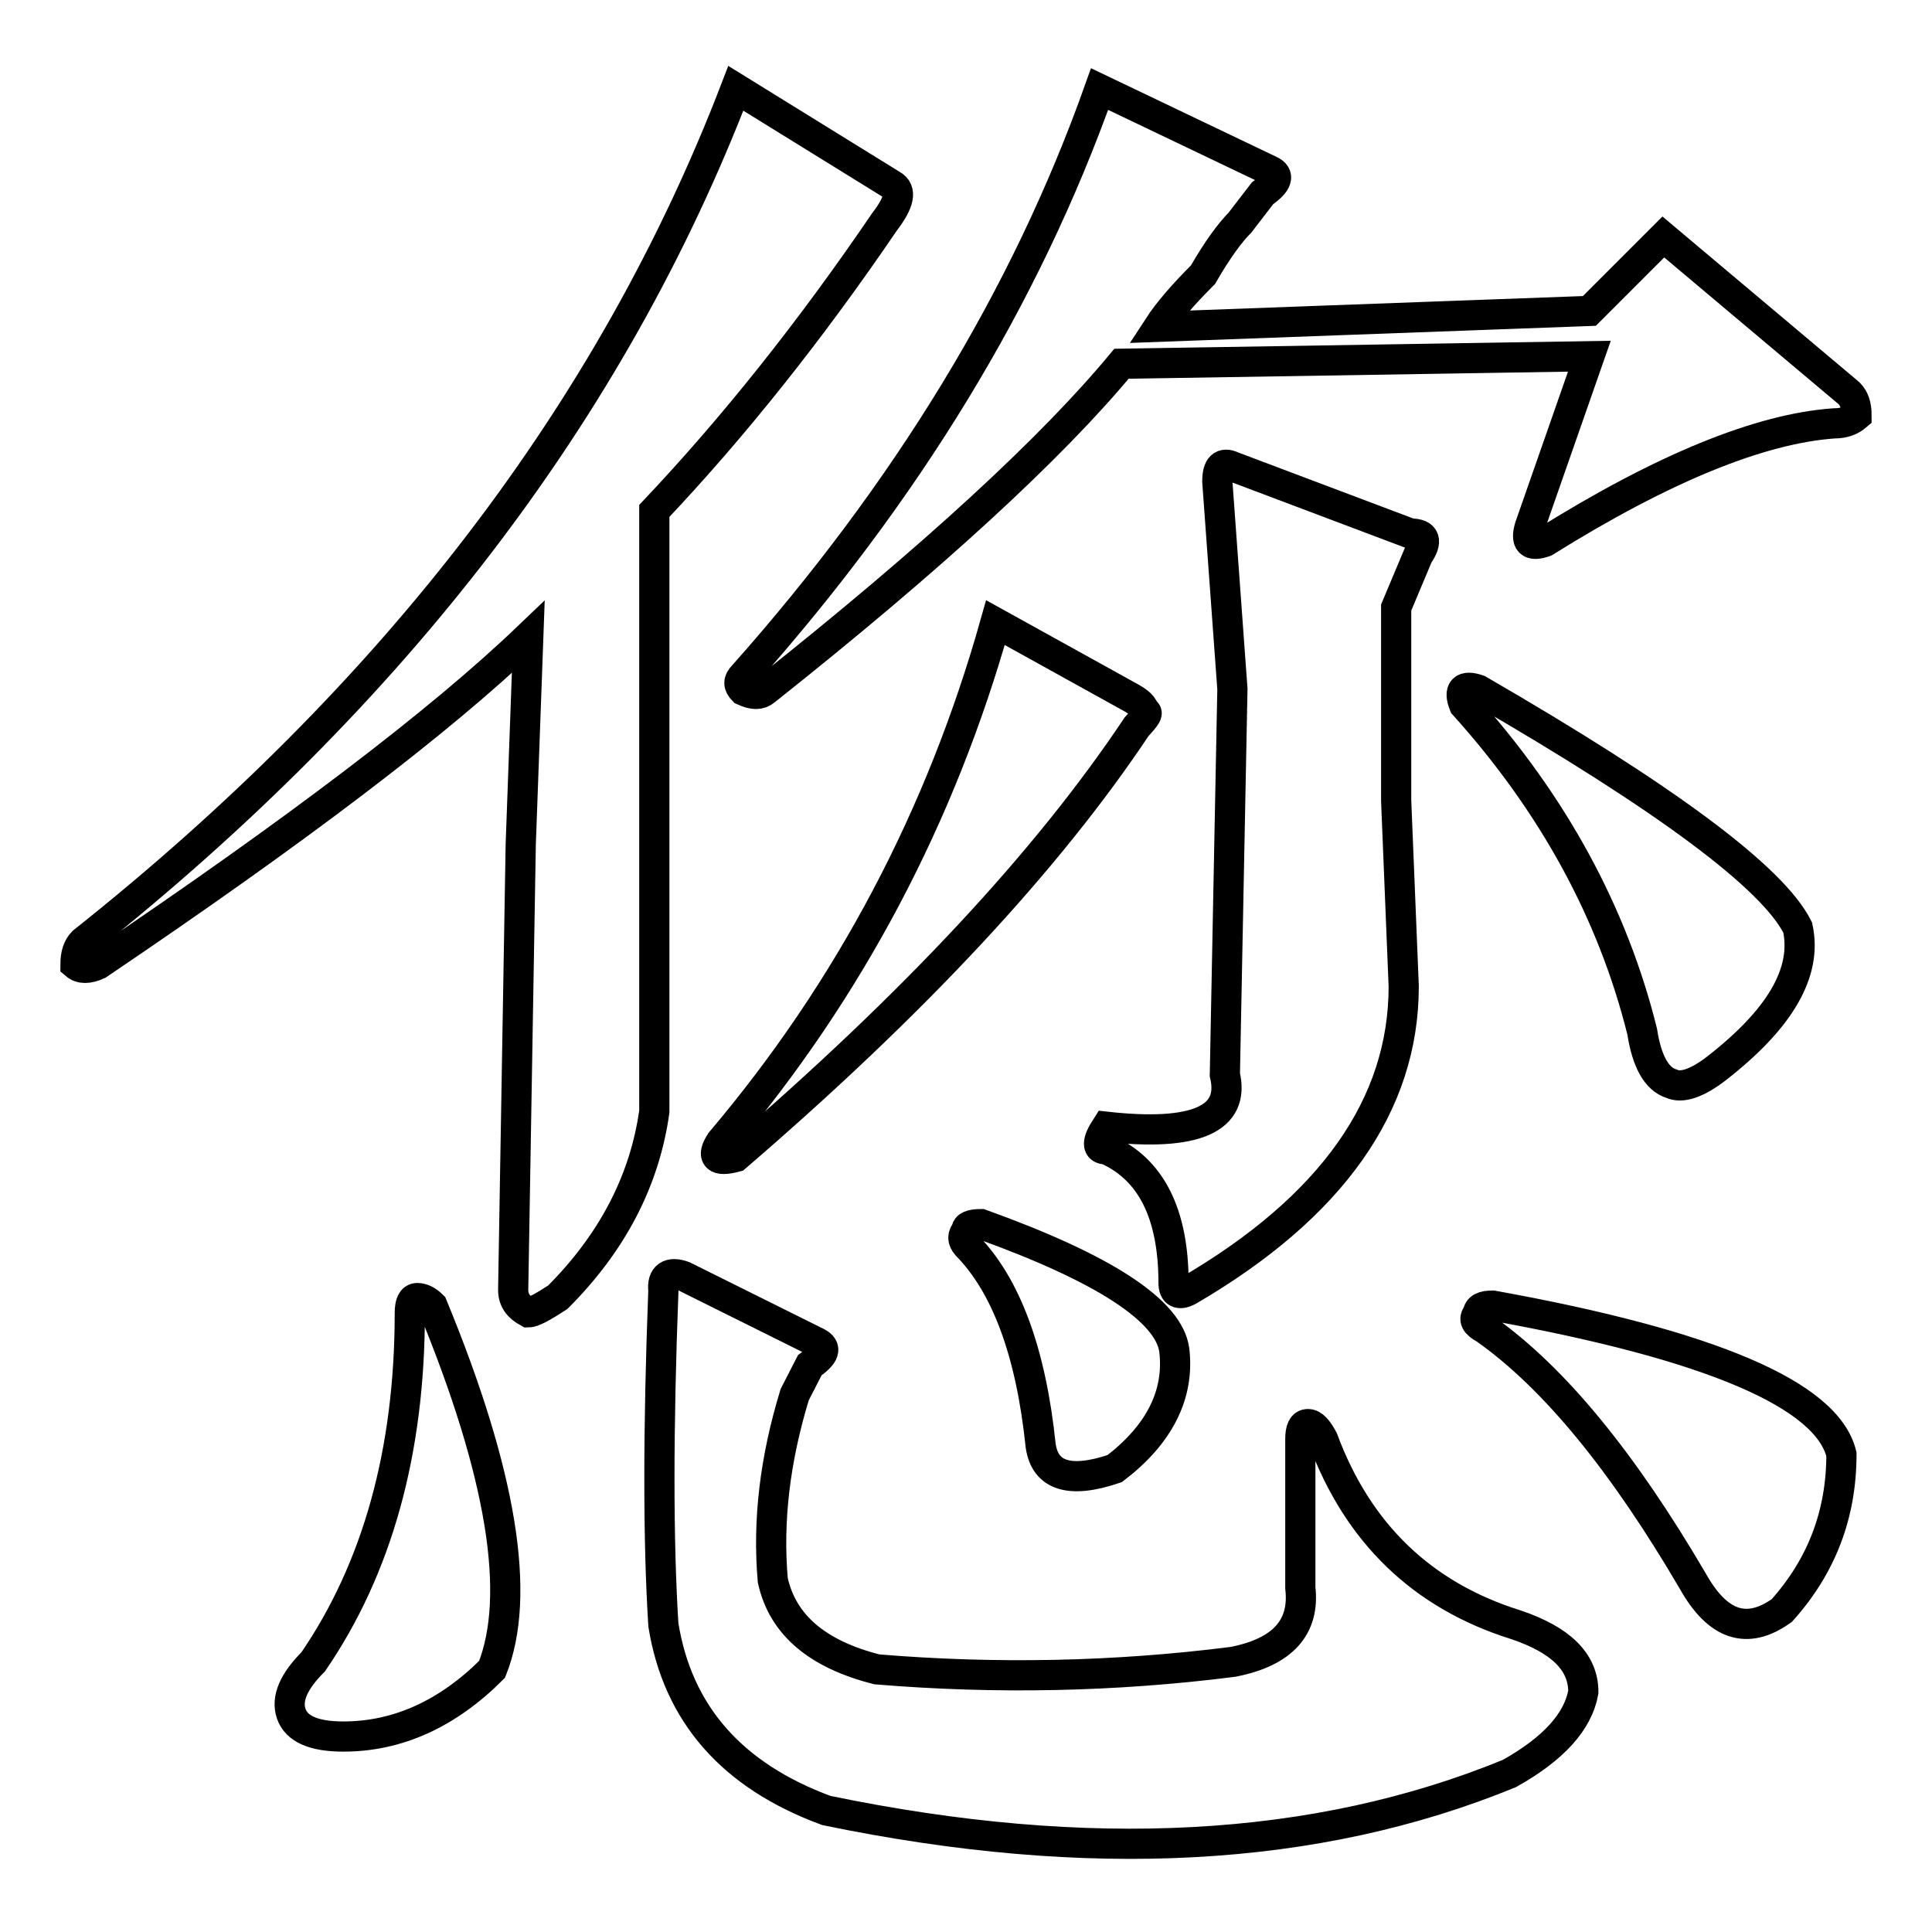
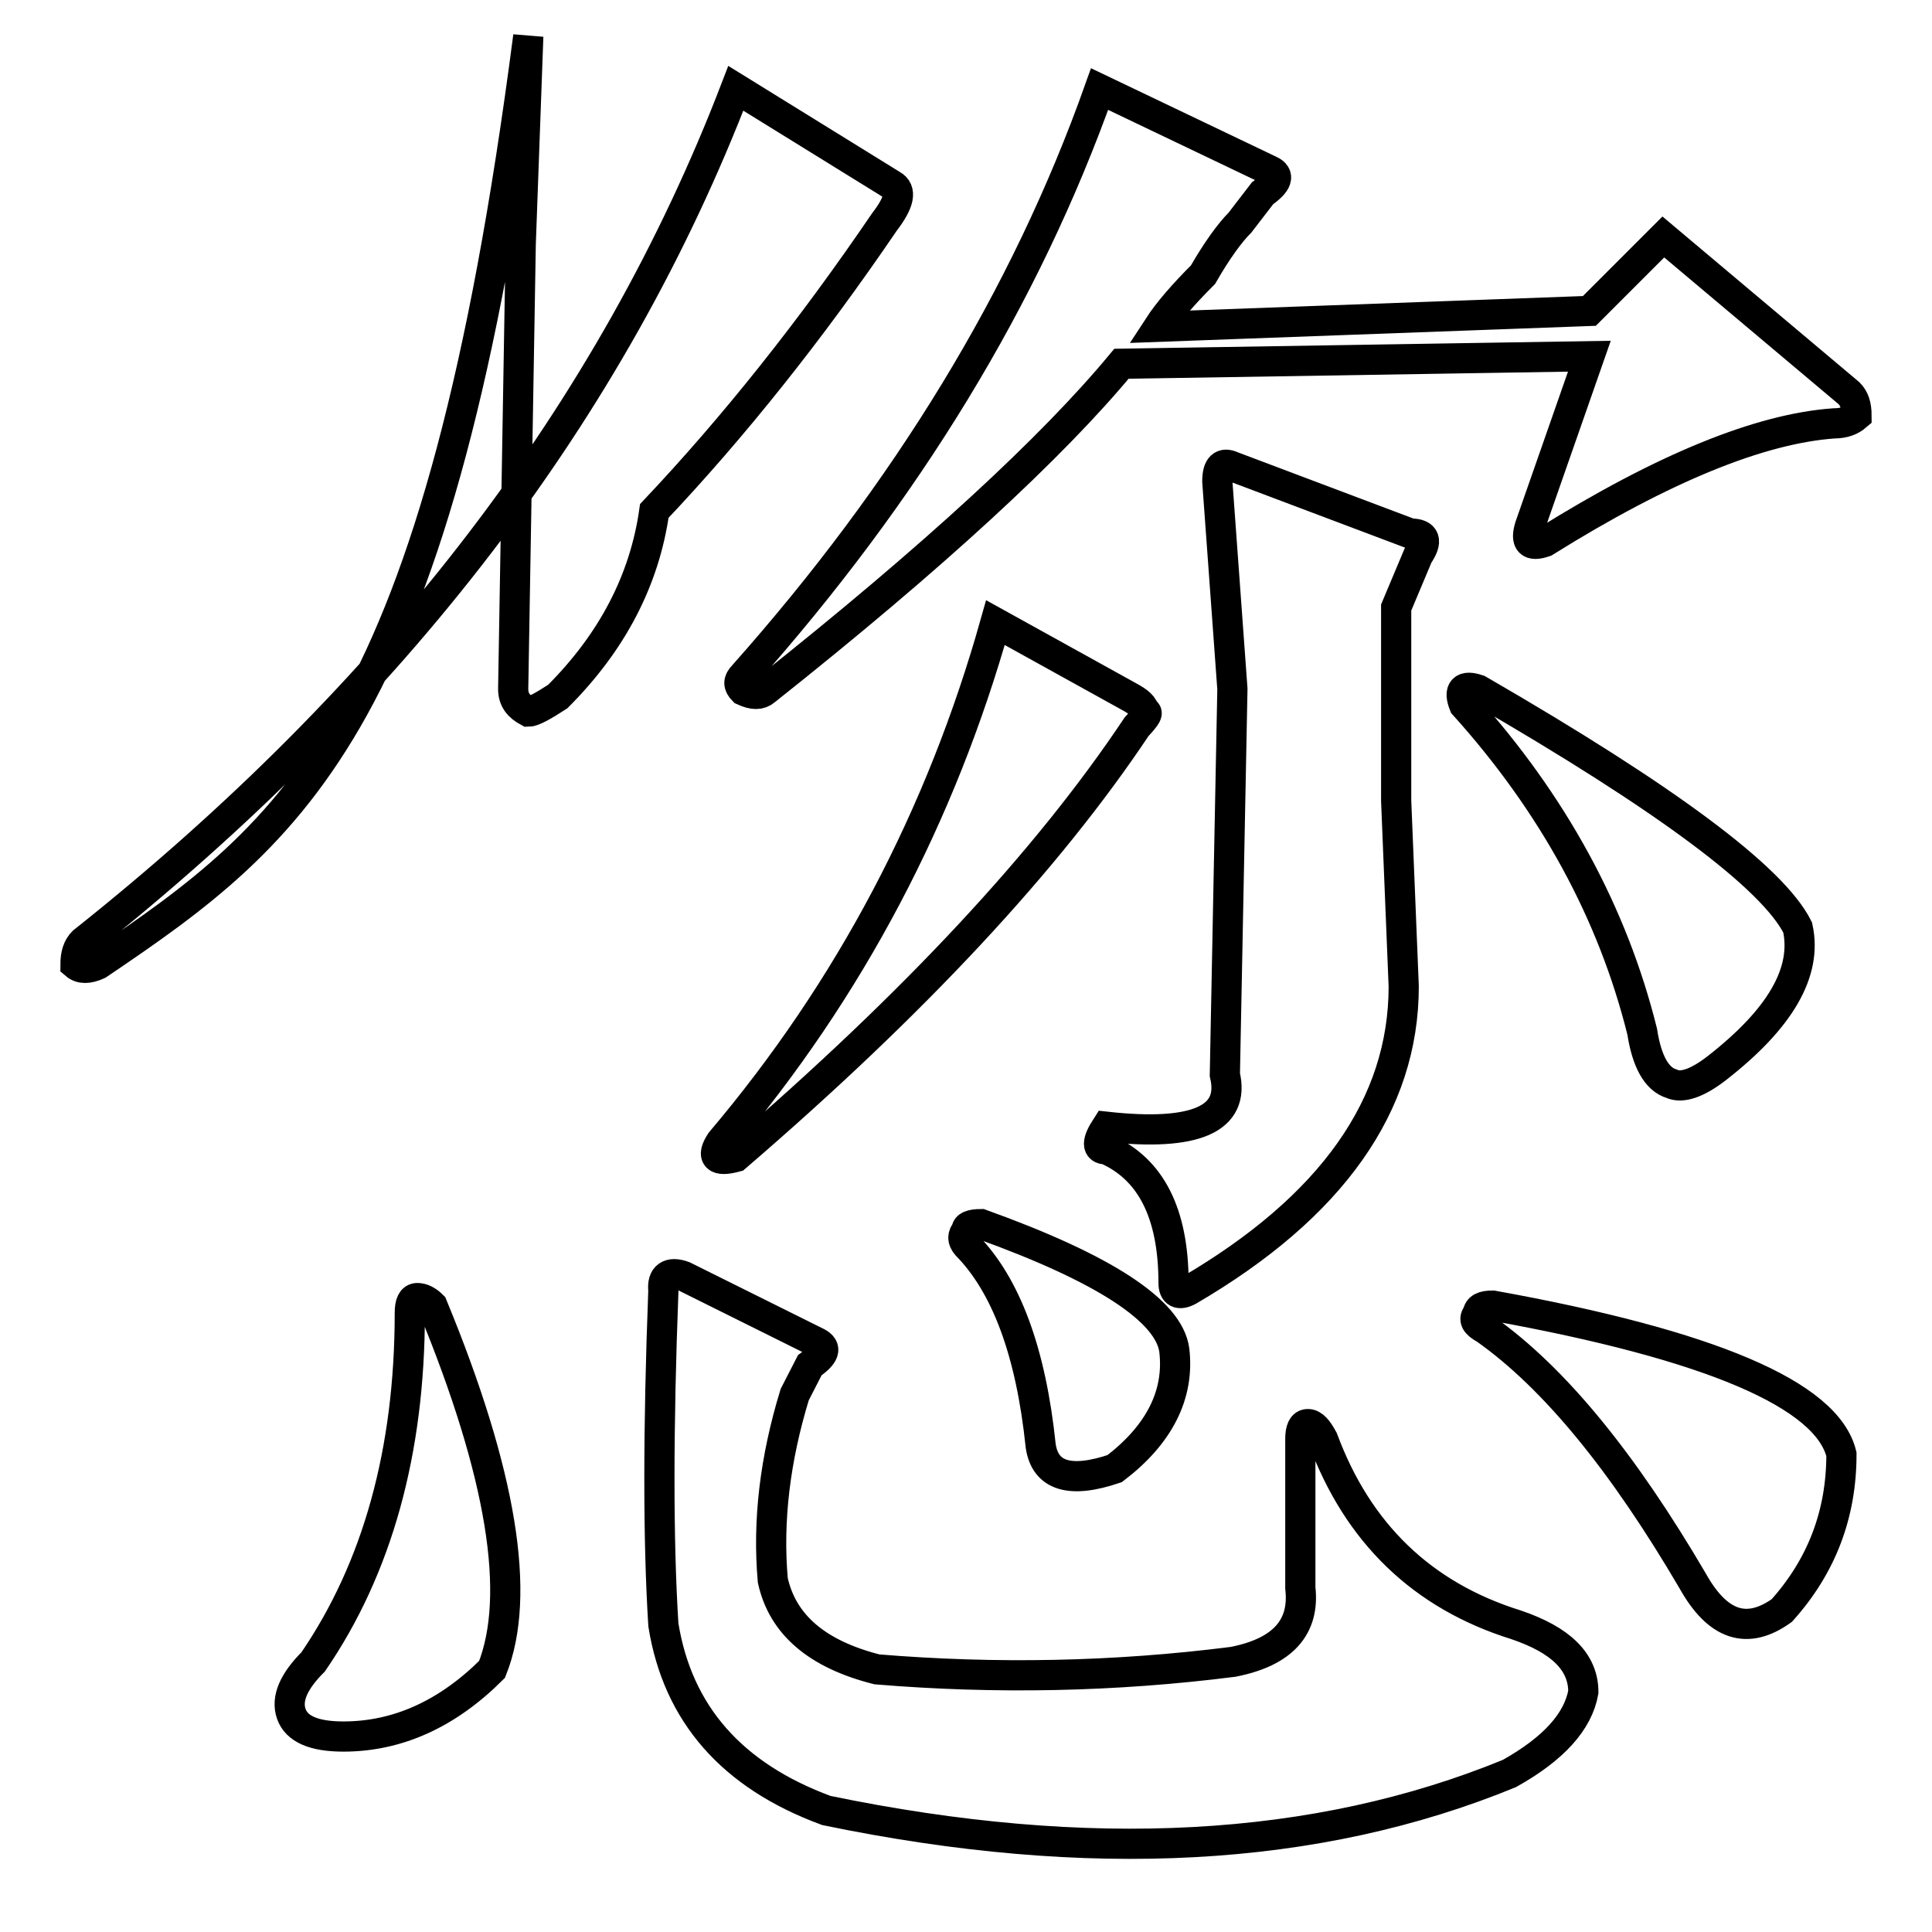
<svg xmlns="http://www.w3.org/2000/svg" version="1.1" x="0px" y="0px" viewBox="0 0 256 256" enable-background="new 0 0 256 256" xml:space="preserve">
  <g>
    <g>
-       <path stroke-width="4" fill-opacity="0" stroke="#000000" d="M13,127.8c-1.3,0.6-2.3,0.6-3,0c0-1.3,0.3-2.3,1-3C52.3,92,81.1,54.4,97.5,11.7l20.7,12.8c1.3,0.7,1,2.3-1,4.9c-9.8,14.4-20,27.2-30.5,38.3v79.6c-1.3,9.2-5.6,17.4-12.8,24.6c-2,1.3-3.3,2-3.9,2c-1.3-0.7-2-1.6-2-3l1-59l1-27.5C58.2,95.7,39.2,110.1,13,127.8z M54.3,174c0-1.3,0.3-2,1-2c0.6,0,1.3,0.3,2,1c9.2,22.3,11.8,38.4,7.9,48.2c-5.9,5.9-12.5,8.9-19.7,8.9c-3.9,0-6.2-1-6.9-3s0.3-4.3,2.9-6.9C50,207.8,54.3,192.3,54.3,174z M90.6,169.1l17.7,8.8c1.3,0.7,1,1.6-1,3l-2,3.9c-2.6,8.5-3.6,16.7-2.9,24.6c1.3,5.9,5.9,9.8,13.8,11.8c15.7,1.3,31.5,1,47.2-1c6.6-1.3,9.5-4.6,8.9-9.8v-19.7c0-1.3,0.3-2,1-2c0.7,0,1.3,0.7,2,2c4.6,12.4,13.1,20.7,25.6,24.6c5.9,2,8.9,4.9,8.9,8.9c-0.7,3.9-3.9,7.5-9.8,10.8c-25.6,10.5-55.7,12.1-90.5,4.9c-12.5-4.6-19.7-12.8-21.6-24.6c-0.7-11.1-0.7-25.9,0-44.3C87.7,169.1,88.7,168.4,90.6,169.1z M131.9,82.5l17.7,9.8c1.3,0.7,2,1.3,2,2c0.7,0,0.3,0.6-1,2c-11.8,17.7-29.5,36.7-53.1,57c-2.6,0.7-3.3,0-2-2C112.6,131.1,124.7,108.1,131.9,82.5z M210.6,41.2l9.8-9.8L245,52.1c0.7,0.7,1,1.6,1,3c-0.7,0.6-1.6,1-3,1c-9.8,0.7-22.6,5.9-38.3,15.7c-2,0.7-2.6,0-2-2l7.9-22.6l-62,1c-9.2,11.1-24.9,25.6-47.2,43.3c-0.7,0.6-1.6,0.6-2.9,0c-0.7-0.7-0.7-1.3,0-2c21.6-24.3,37.4-50.1,47.2-77.7l22.6,10.8c1.3,0.6,1,1.6-1,3l-3,3.9c-1.3,1.3-3,3.6-4.9,6.9c-2.6,2.6-4.6,4.9-5.9,6.9L210.6,41.2z M130,162.2c16.4,5.9,24.9,11.5,25.6,16.7c0.7,5.9-2,11.2-7.9,15.7c-5.9,2-9.2,1-9.8-3c-1.3-12.5-4.6-21.3-9.8-26.6c-0.6-0.7-0.6-1.3,0-2C128,162.5,128.7,162.2,130,162.2z M186,130.7c0,15.7-9.5,29.2-28.5,40.3c-1.3,0.7-2,0.3-2-1c0-9.2-3-15.1-8.9-17.7c-1.3,0-1.3-1,0-3c11.8,1.3,17.1-1,15.7-6.9l1-51.1l-2-27.5c0-2,0.7-2.6,2-2l23.6,8.9c2,0,2.3,1,1,2.9l-2.9,6.9v25.6L186,130.7z M195.9,91.4c24.9,14.4,39,24.9,42.3,31.5c1.3,5.9-2.3,12.1-10.8,18.7c-2.6,2-4.6,2.6-5.9,2c-2-0.6-3.3-3-3.9-6.9c-3.9-15.7-11.8-30.2-23.6-43.3C193.2,91.4,193.9,90.7,195.9,91.4z M197.8,173c28.8,5.2,44.3,11.8,46.2,19.7c0,7.9-2.6,14.8-7.9,20.7c-4.6,3.3-8.5,2-11.8-3.9c-9.2-15.7-18.3-26.9-27.5-33.4c-1.3-0.7-1.6-1.3-1-2C195.9,173.3,196.5,173,197.8,173z" />
+       <path stroke-width="4" fill-opacity="0" stroke="#000000" d="M13,127.8c-1.3,0.6-2.3,0.6-3,0c0-1.3,0.3-2.3,1-3C52.3,92,81.1,54.4,97.5,11.7l20.7,12.8c1.3,0.7,1,2.3-1,4.9c-9.8,14.4-20,27.2-30.5,38.3c-1.3,9.2-5.6,17.4-12.8,24.6c-2,1.3-3.3,2-3.9,2c-1.3-0.7-2-1.6-2-3l1-59l1-27.5C58.2,95.7,39.2,110.1,13,127.8z M54.3,174c0-1.3,0.3-2,1-2c0.6,0,1.3,0.3,2,1c9.2,22.3,11.8,38.4,7.9,48.2c-5.9,5.9-12.5,8.9-19.7,8.9c-3.9,0-6.2-1-6.9-3s0.3-4.3,2.9-6.9C50,207.8,54.3,192.3,54.3,174z M90.6,169.1l17.7,8.8c1.3,0.7,1,1.6-1,3l-2,3.9c-2.6,8.5-3.6,16.7-2.9,24.6c1.3,5.9,5.9,9.8,13.8,11.8c15.7,1.3,31.5,1,47.2-1c6.6-1.3,9.5-4.6,8.9-9.8v-19.7c0-1.3,0.3-2,1-2c0.7,0,1.3,0.7,2,2c4.6,12.4,13.1,20.7,25.6,24.6c5.9,2,8.9,4.9,8.9,8.9c-0.7,3.9-3.9,7.5-9.8,10.8c-25.6,10.5-55.7,12.1-90.5,4.9c-12.5-4.6-19.7-12.8-21.6-24.6c-0.7-11.1-0.7-25.9,0-44.3C87.7,169.1,88.7,168.4,90.6,169.1z M131.9,82.5l17.7,9.8c1.3,0.7,2,1.3,2,2c0.7,0,0.3,0.6-1,2c-11.8,17.7-29.5,36.7-53.1,57c-2.6,0.7-3.3,0-2-2C112.6,131.1,124.7,108.1,131.9,82.5z M210.6,41.2l9.8-9.8L245,52.1c0.7,0.7,1,1.6,1,3c-0.7,0.6-1.6,1-3,1c-9.8,0.7-22.6,5.9-38.3,15.7c-2,0.7-2.6,0-2-2l7.9-22.6l-62,1c-9.2,11.1-24.9,25.6-47.2,43.3c-0.7,0.6-1.6,0.6-2.9,0c-0.7-0.7-0.7-1.3,0-2c21.6-24.3,37.4-50.1,47.2-77.7l22.6,10.8c1.3,0.6,1,1.6-1,3l-3,3.9c-1.3,1.3-3,3.6-4.9,6.9c-2.6,2.6-4.6,4.9-5.9,6.9L210.6,41.2z M130,162.2c16.4,5.9,24.9,11.5,25.6,16.7c0.7,5.9-2,11.2-7.9,15.7c-5.9,2-9.2,1-9.8-3c-1.3-12.5-4.6-21.3-9.8-26.6c-0.6-0.7-0.6-1.3,0-2C128,162.5,128.7,162.2,130,162.2z M186,130.7c0,15.7-9.5,29.2-28.5,40.3c-1.3,0.7-2,0.3-2-1c0-9.2-3-15.1-8.9-17.7c-1.3,0-1.3-1,0-3c11.8,1.3,17.1-1,15.7-6.9l1-51.1l-2-27.5c0-2,0.7-2.6,2-2l23.6,8.9c2,0,2.3,1,1,2.9l-2.9,6.9v25.6L186,130.7z M195.9,91.4c24.9,14.4,39,24.9,42.3,31.5c1.3,5.9-2.3,12.1-10.8,18.7c-2.6,2-4.6,2.6-5.9,2c-2-0.6-3.3-3-3.9-6.9c-3.9-15.7-11.8-30.2-23.6-43.3C193.2,91.4,193.9,90.7,195.9,91.4z M197.8,173c28.8,5.2,44.3,11.8,46.2,19.7c0,7.9-2.6,14.8-7.9,20.7c-4.6,3.3-8.5,2-11.8-3.9c-9.2-15.7-18.3-26.9-27.5-33.4c-1.3-0.7-1.6-1.3-1-2C195.9,173.3,196.5,173,197.8,173z" />
    </g>
  </g>
</svg>